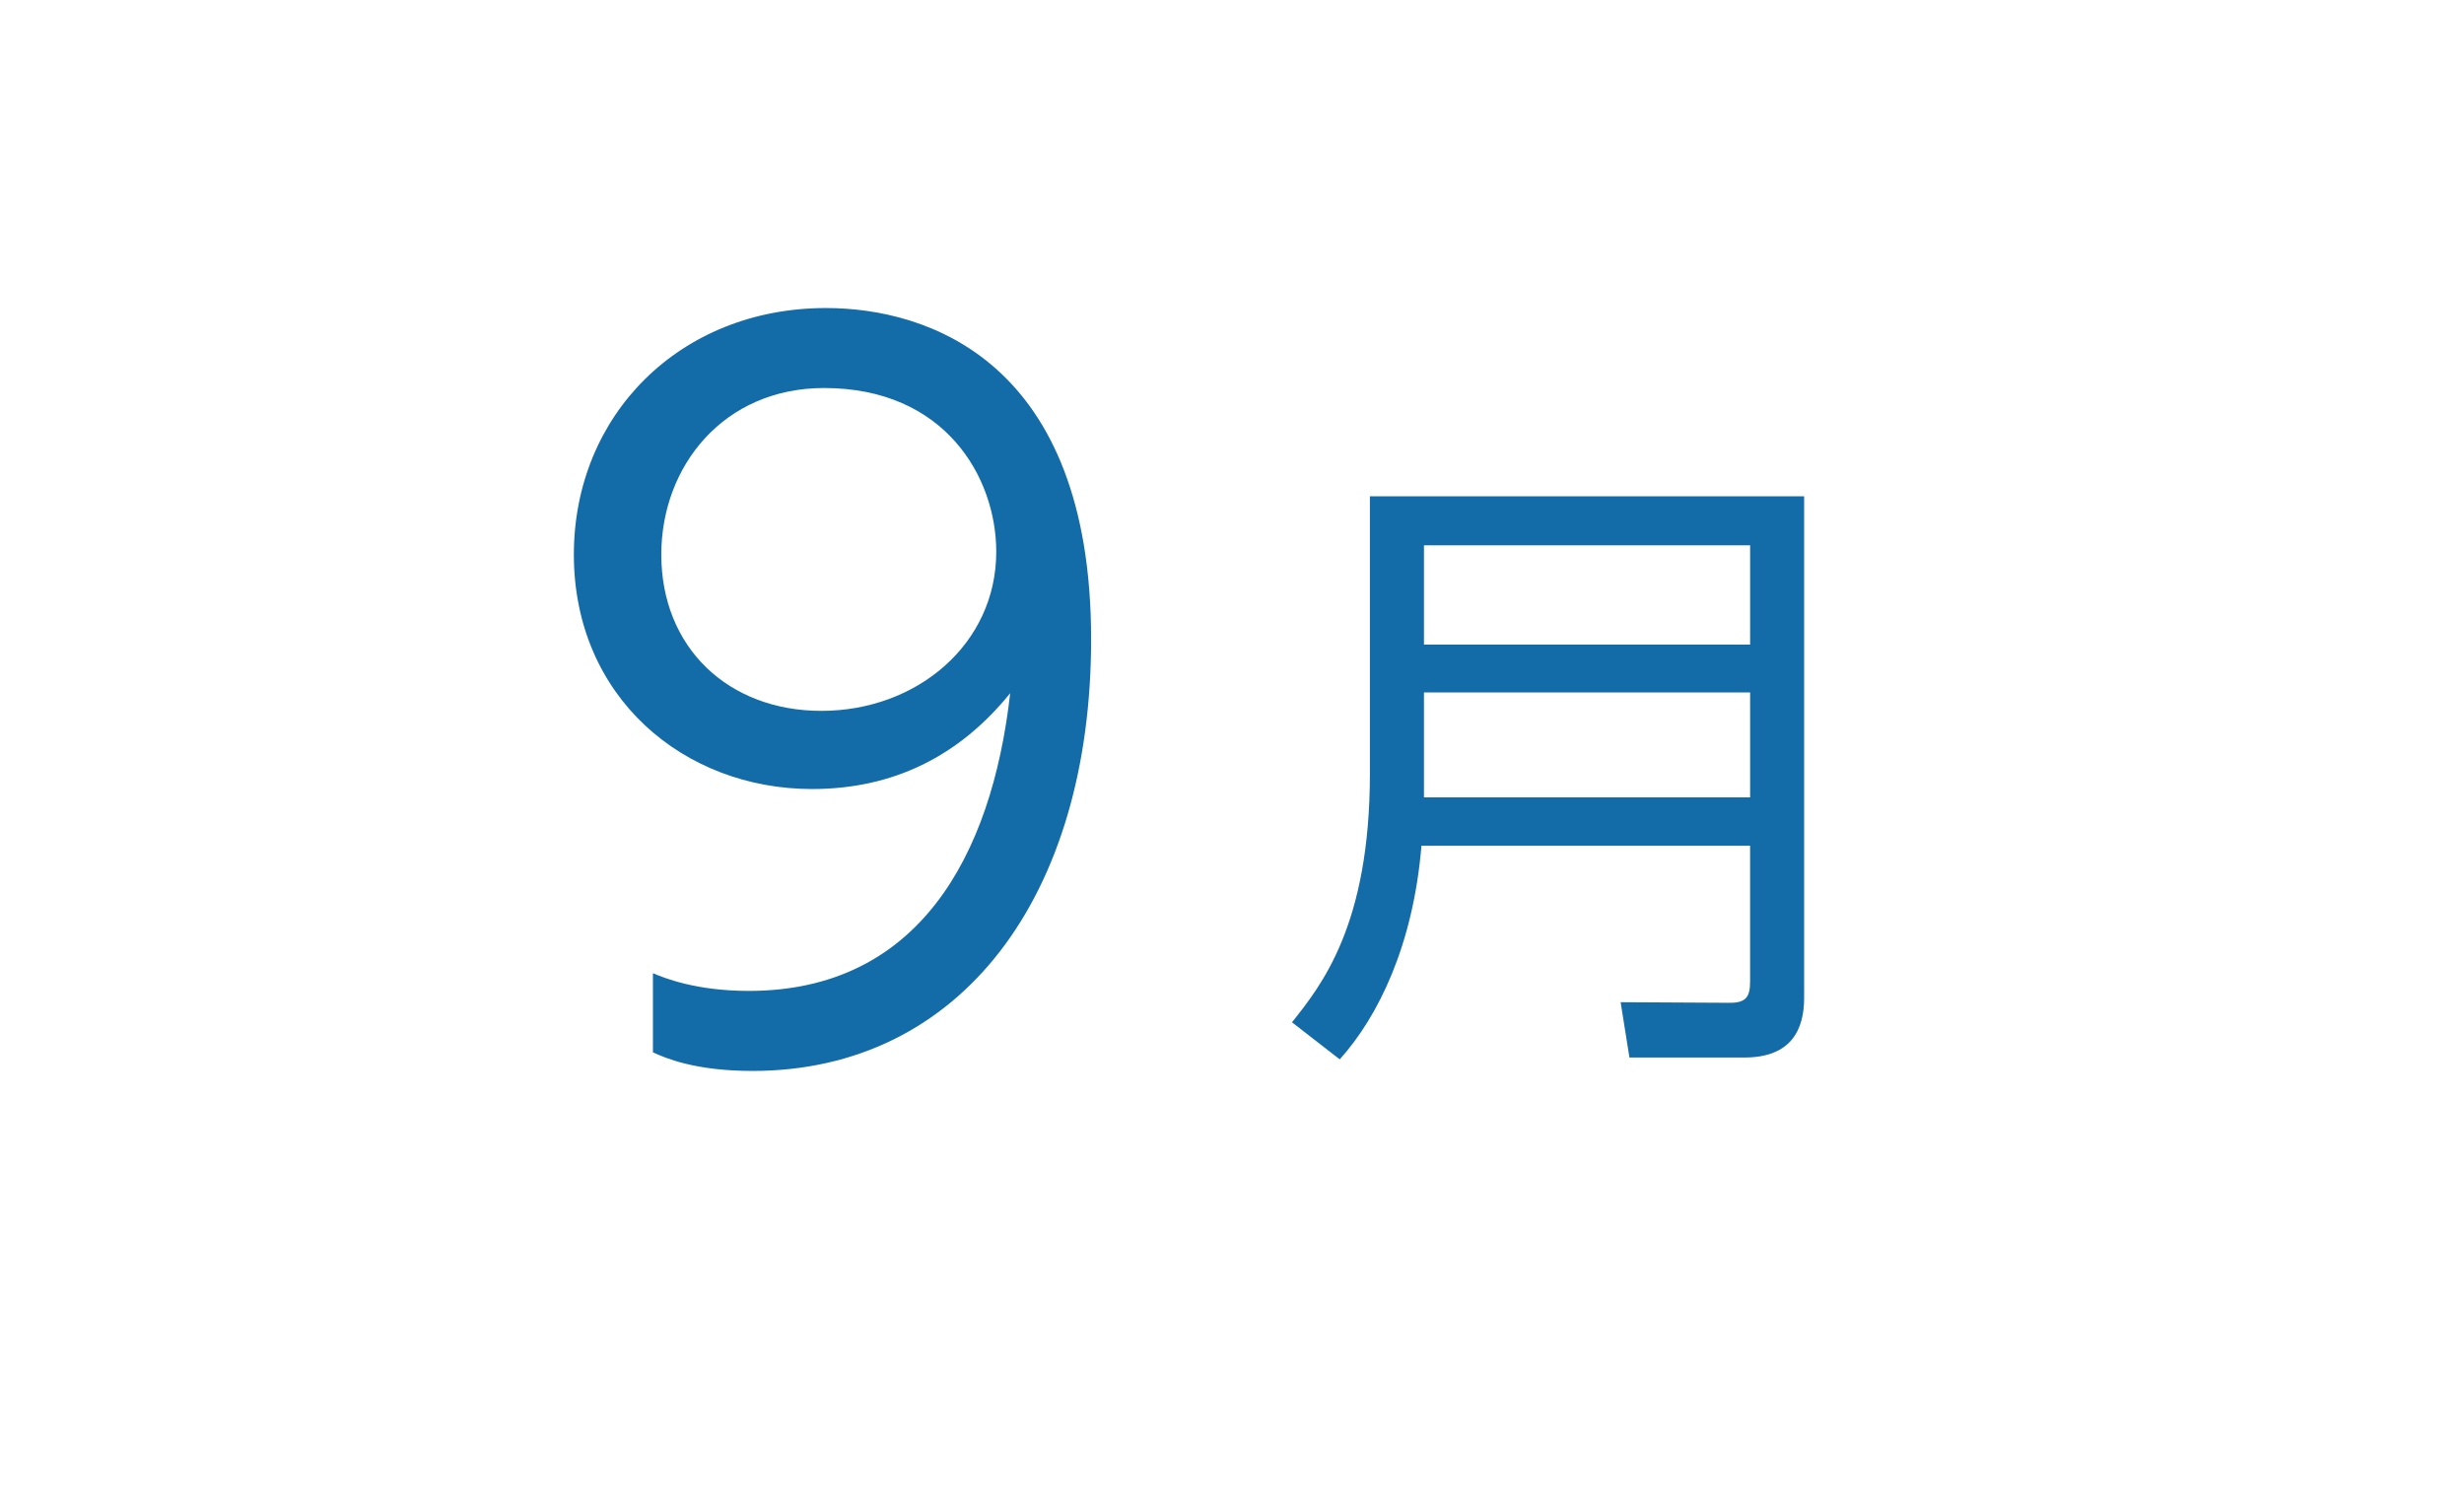
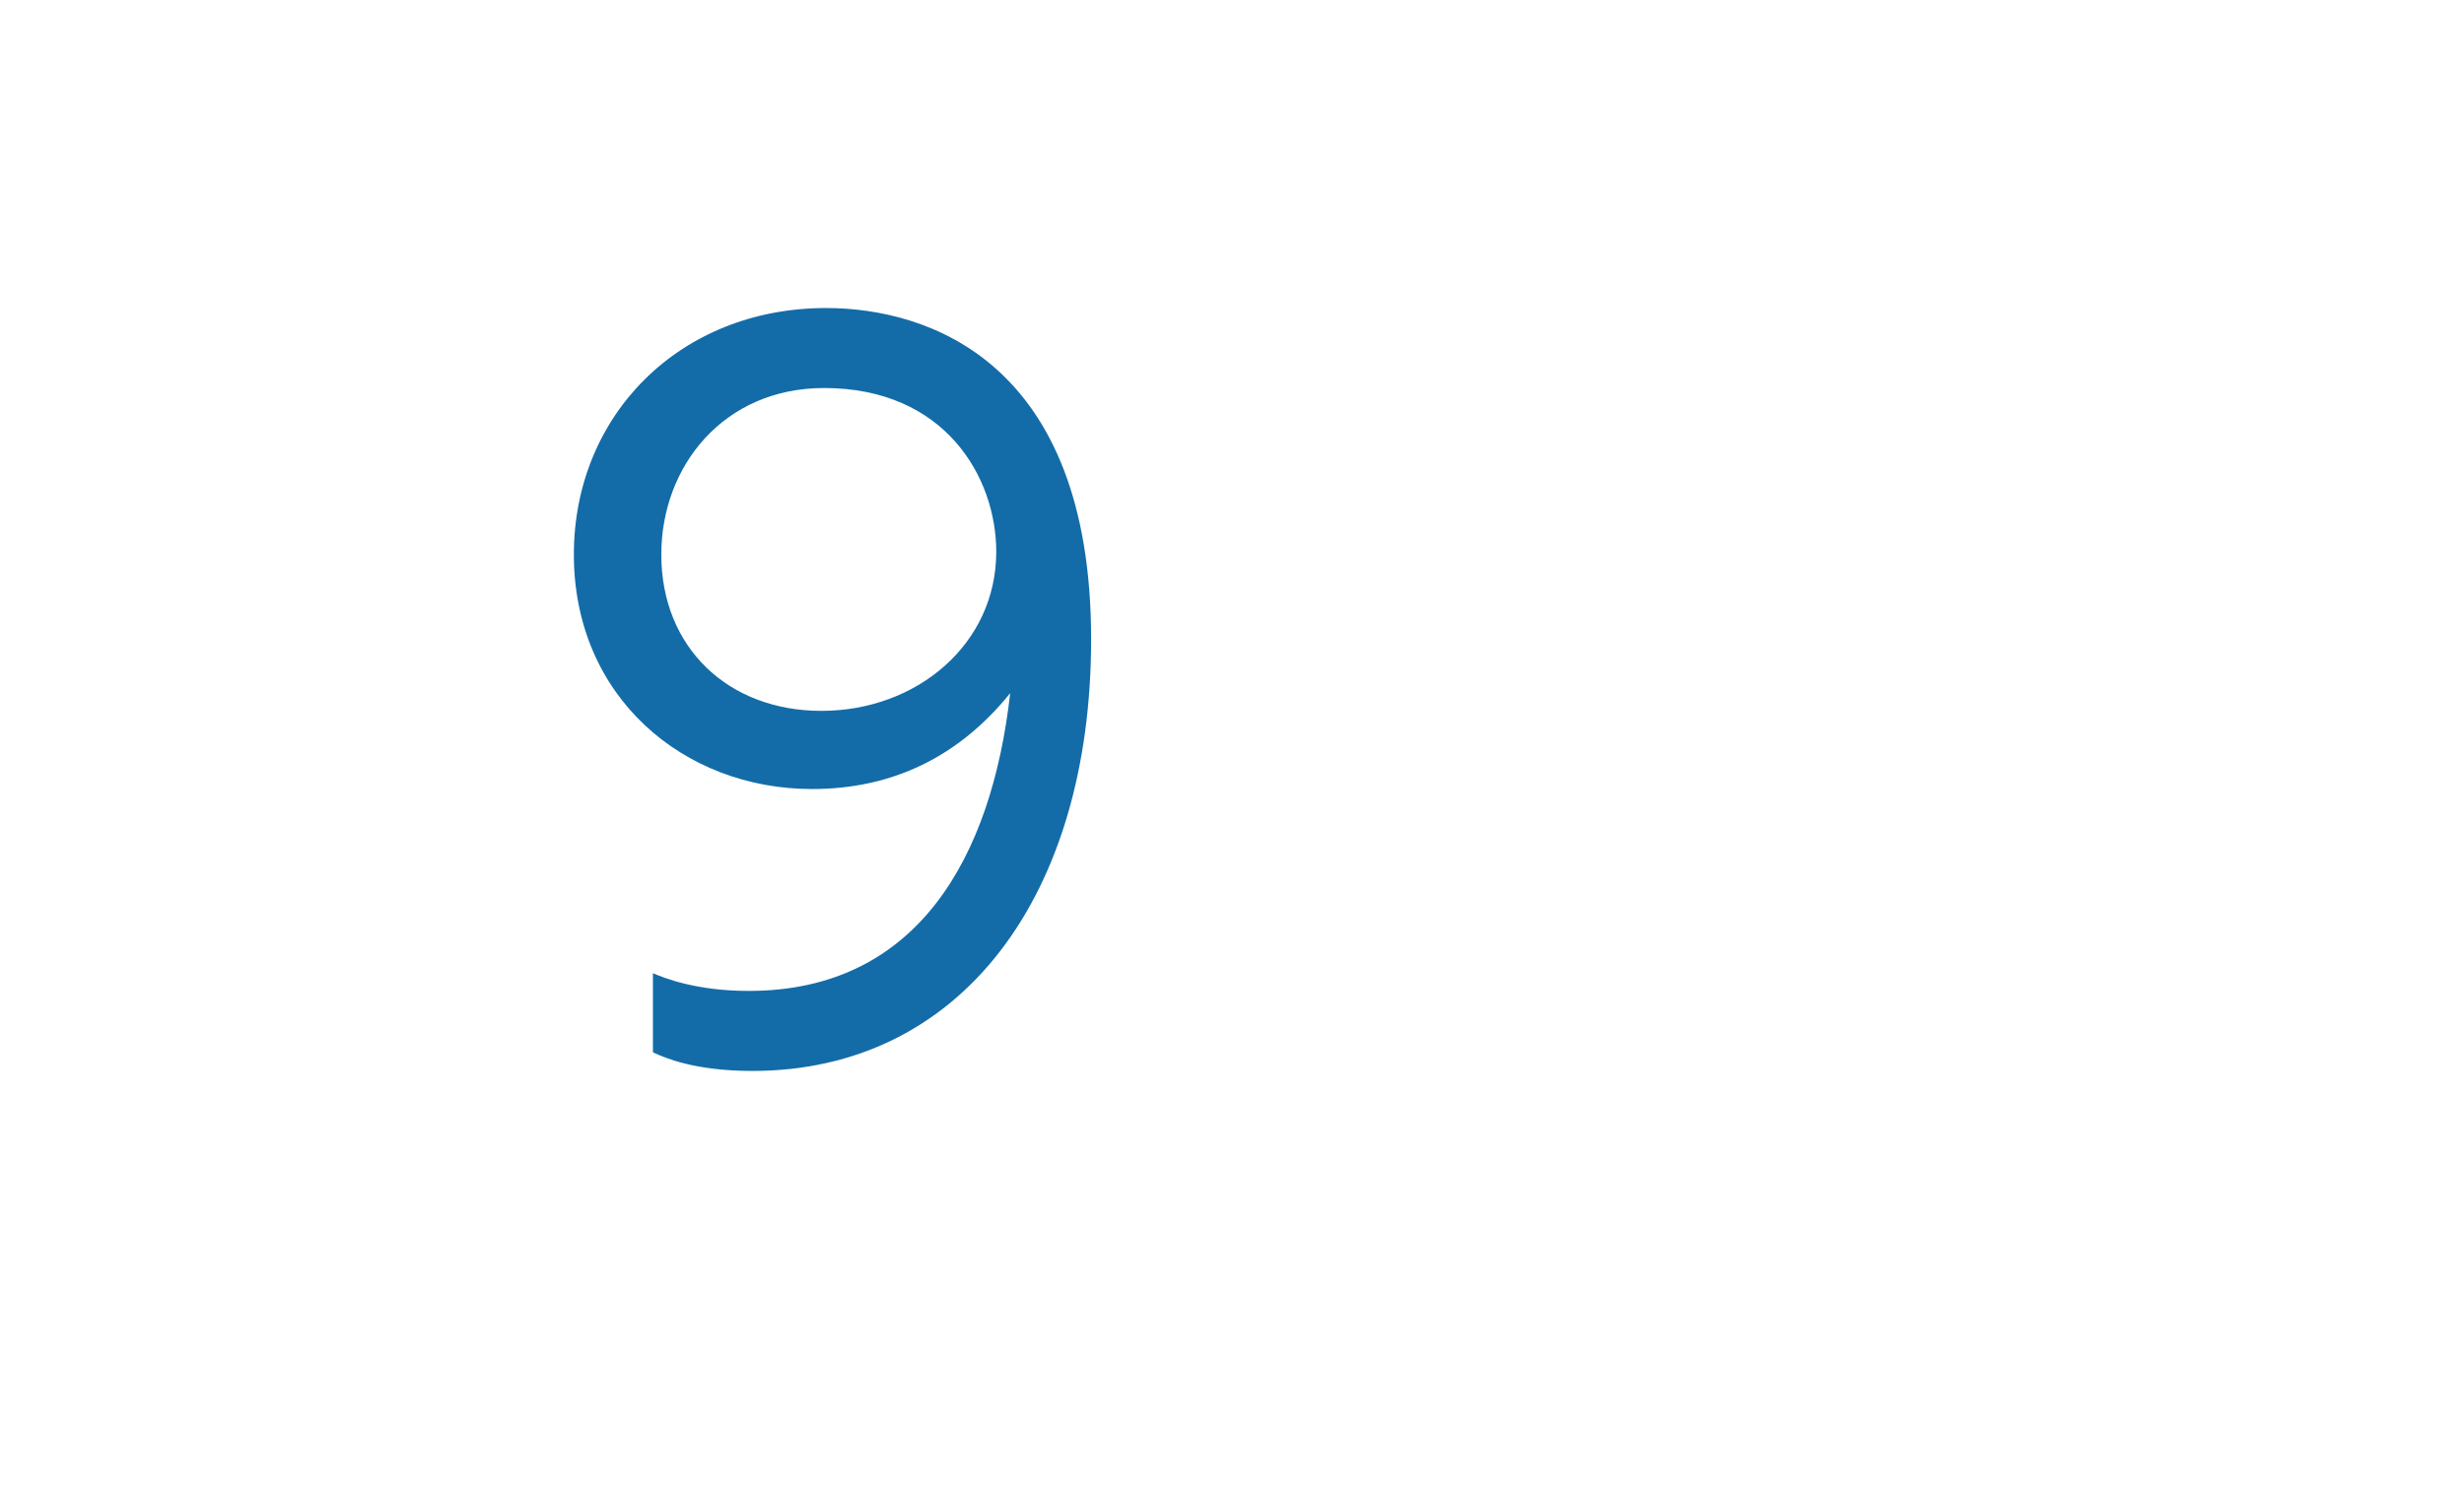
<svg xmlns="http://www.w3.org/2000/svg" version="1.1" id="レイヤー_1" x="0px" y="0px" width="98px" height="60px" viewBox="0 0 98 60" enable-background="new 0 0 98 60" xml:space="preserve">
  <g id="XMLID_1520_">
    <g id="XMLID_9749_">
      <path id="XMLID_9750_" fill="#136CA8" d="M25.969,38.707c0.444,0.185,1.702,0.703,3.812,0.703c6.697,0,9.658-5.291,10.397-11.841    c-2.035,2.516-4.662,3.812-7.881,3.812c-5.106,0-9.473-3.663-9.473-9.325c0-5.55,4.218-9.805,10.028-9.805    c4.033,0,10.545,2.108,10.545,13.172c0,10.213-5.18,17.17-13.469,17.17c-2.294,0-3.479-0.518-3.959-0.74V38.707z M26.302,22.055    c0,3.701,2.665,6.217,6.365,6.217c3.811,0,6.957-2.664,6.957-6.327c0-2.96-2.035-6.513-6.846-6.513    C28.782,15.432,26.302,18.541,26.302,22.055z" />
-       <path id="XMLID_9753_" fill="#136CA8" d="M71.756,39.684c0,1.25-0.5,2.375-2.375,2.375h-4.574l-0.35-2.2l4.349,0.024    c0.65,0,0.8-0.25,0.8-0.85v-5.398H56.535c-0.325,3.924-1.7,6.773-3.25,8.498l-1.899-1.475c1.175-1.475,3.099-3.874,3.099-9.897    V19.739h17.271V39.684z M56.635,21.688v3.949h12.972v-3.949H56.635z M56.635,27.538v4.174h12.972v-4.174H56.635z" />
    </g>
  </g>
</svg>